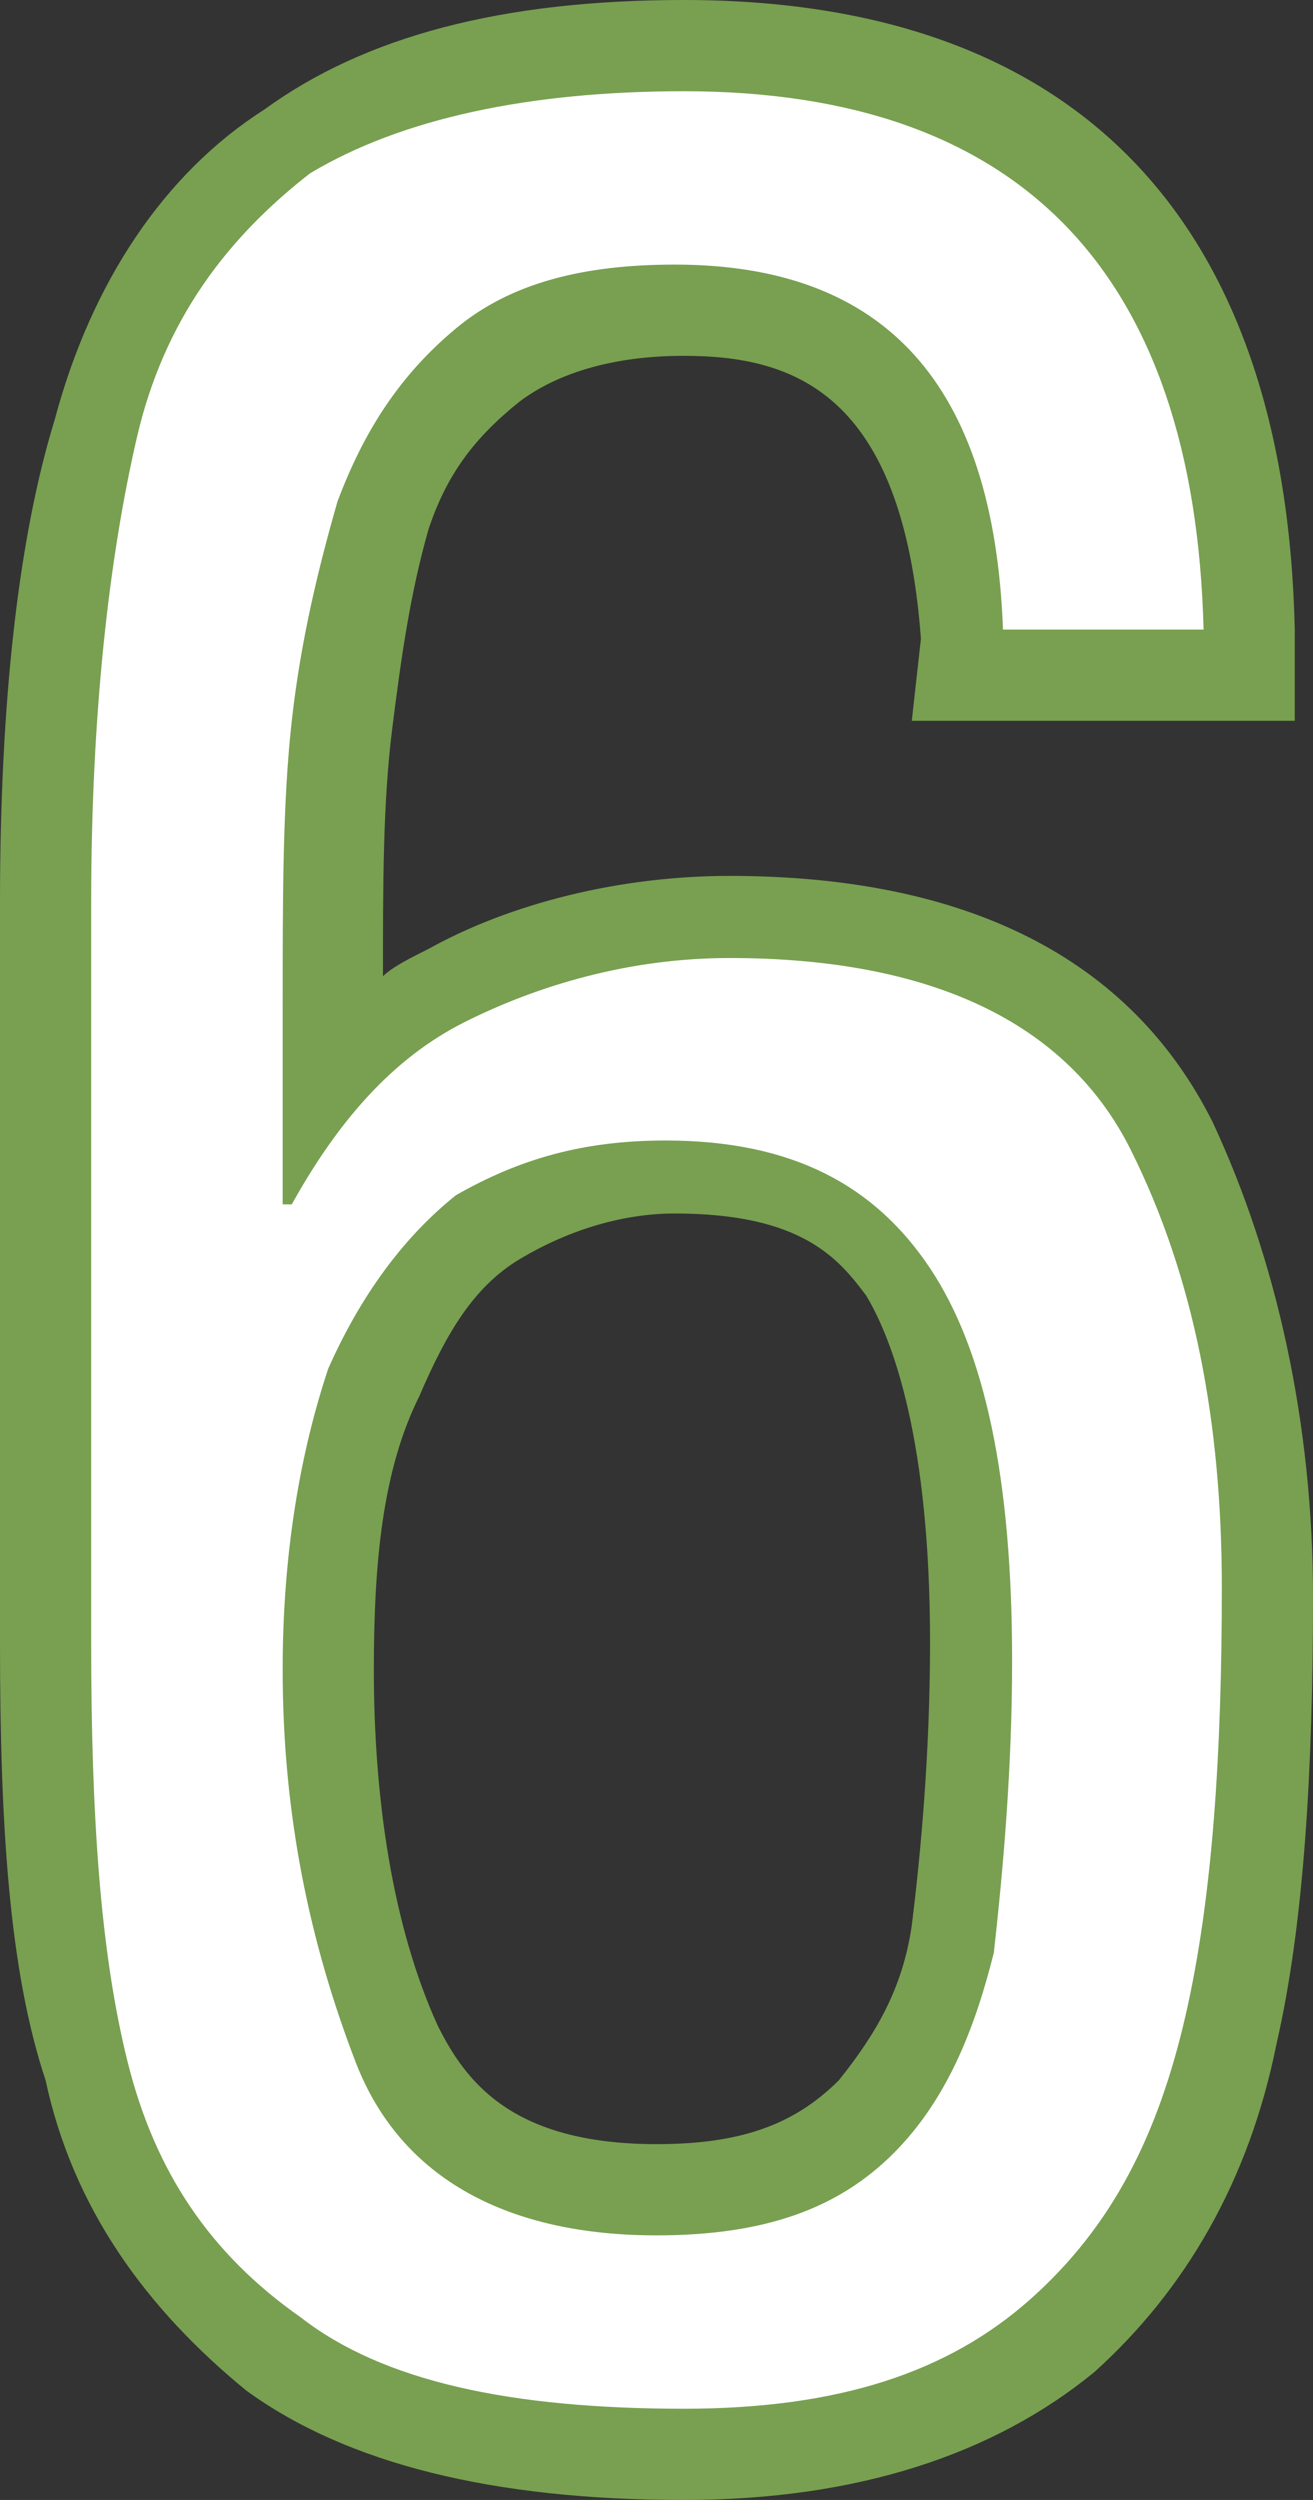
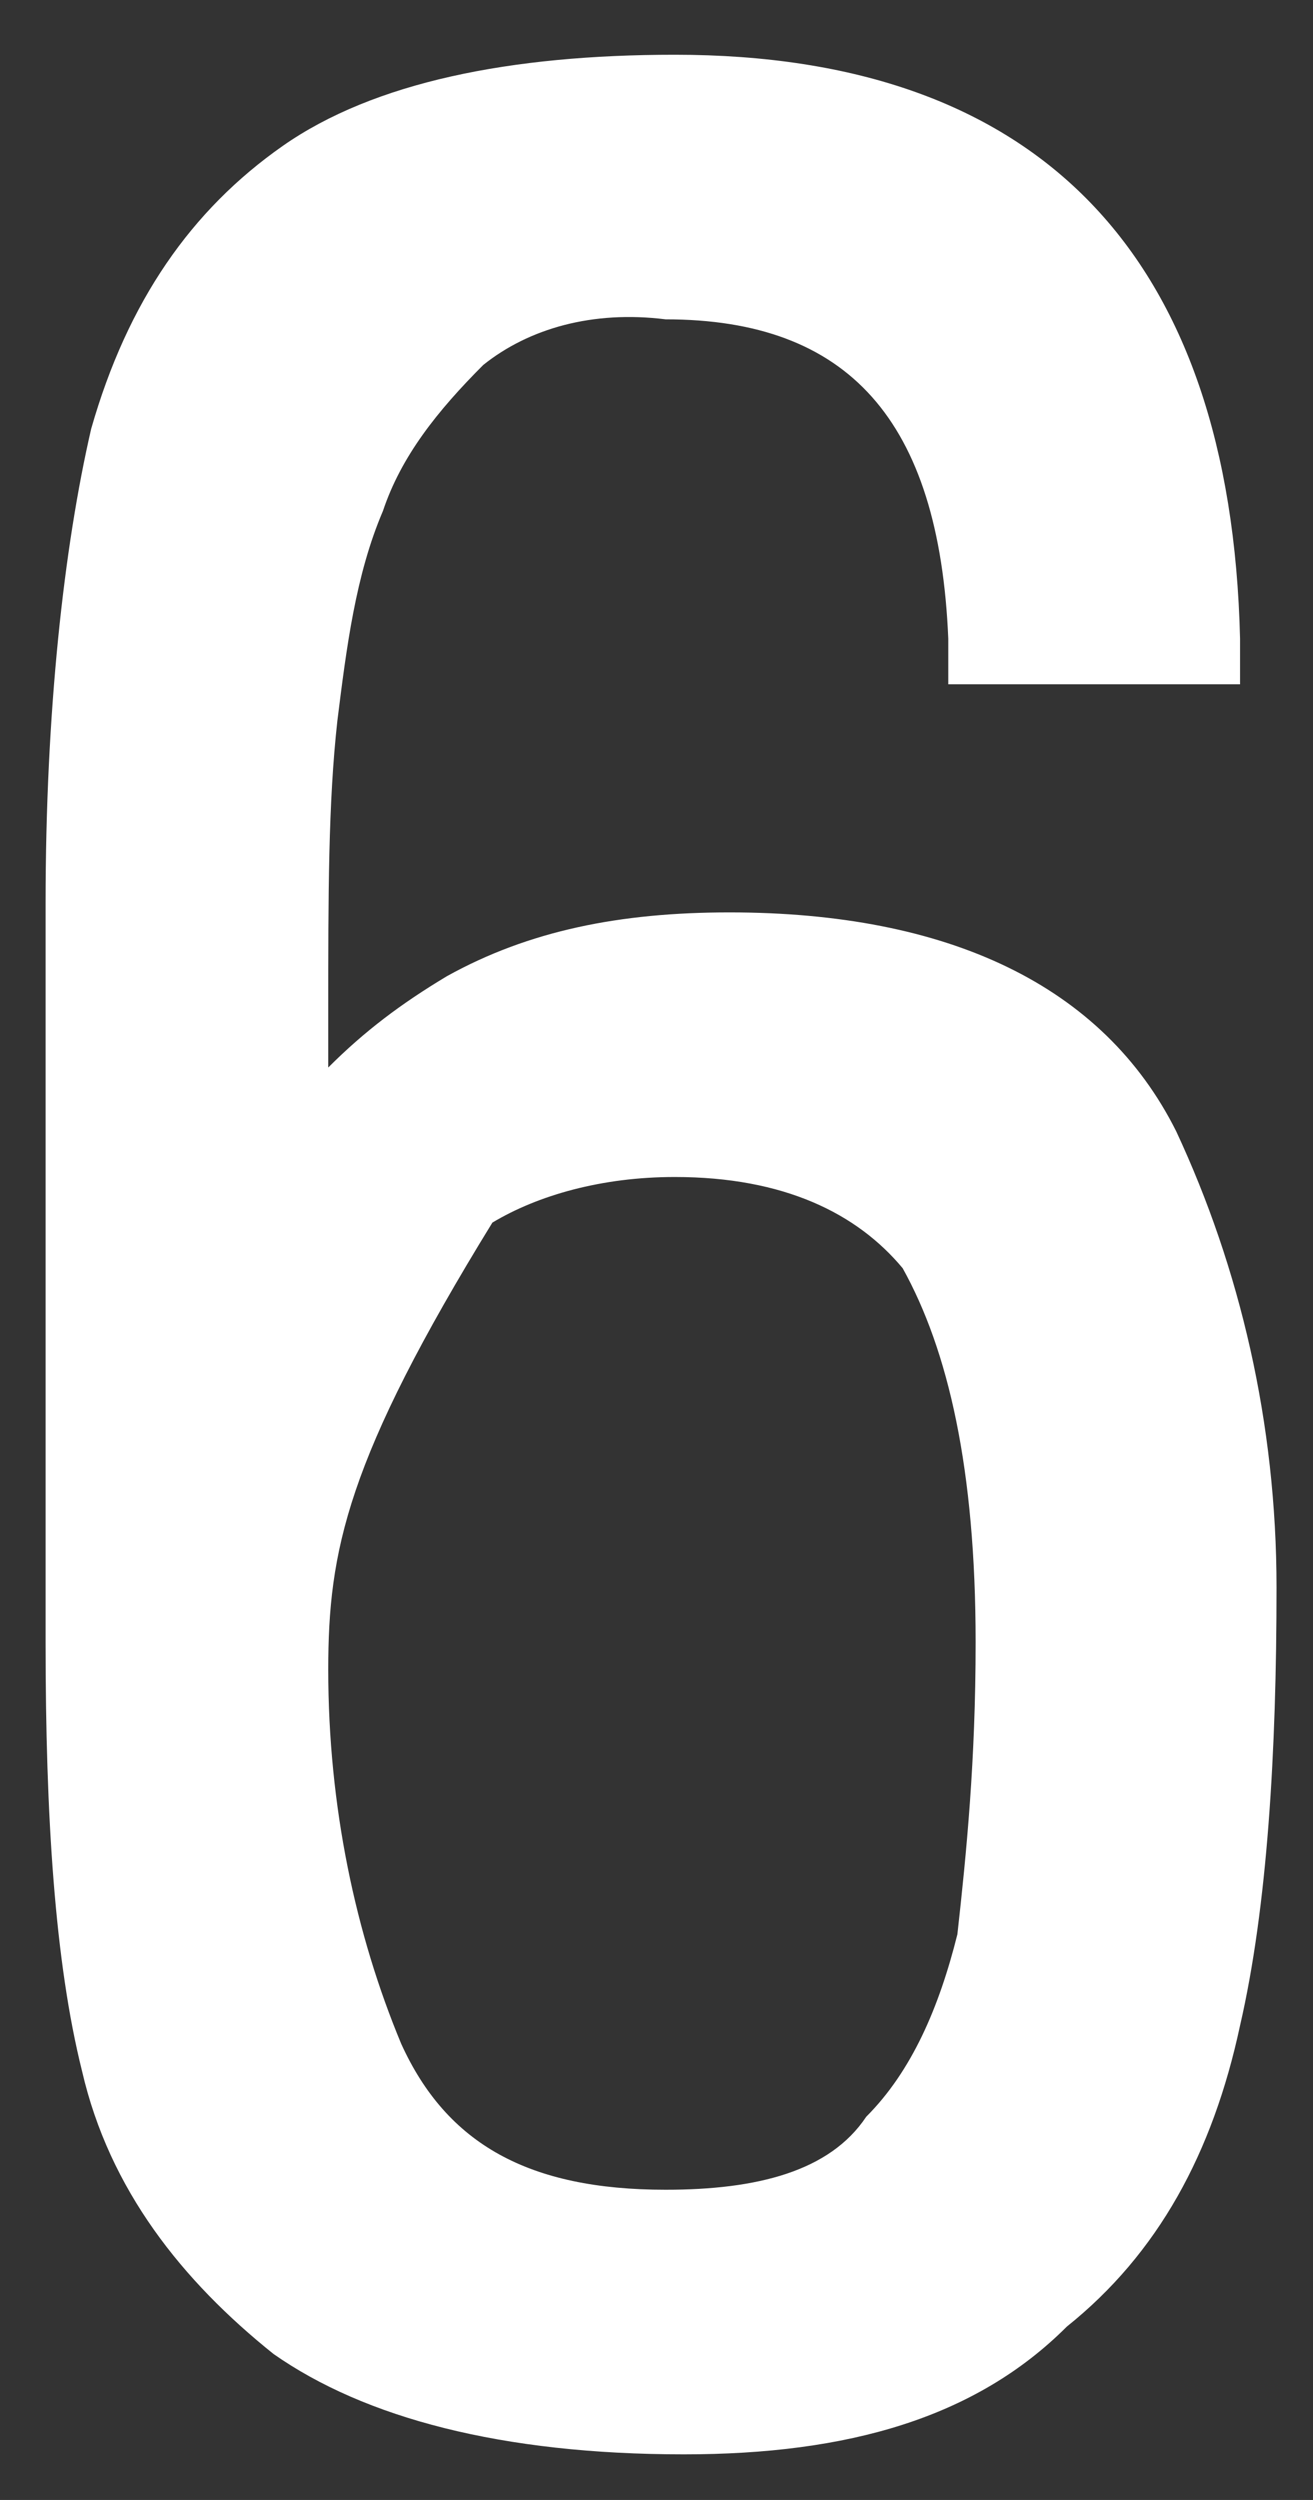
<svg xmlns="http://www.w3.org/2000/svg" version="1.1" id="_イヤー_2" x="0px" y="0px" viewBox="0 0 14.4 27.4" style="enable-background:new 0 0 14.4 27.4;" xml:space="preserve">
  <rect x="0" y="0" width="14.4" height="27.4" fill="#333333" stroke="none" />
  <style type="text/css">
	.st0{fill:#FFFFFF;}
	.st1{fill:#78A050;}
</style>
  <g id="_ザイン">
    <g>
-       <path class="st0" d="M7.5,26.9c-2,0-3.5-0.4-4.5-1.1c-1-0.8-1.8-1.8-2.1-3.1c-0.3-1.2-0.4-2.8-0.4-4.7V9.9C0.5,7.8,0.7,6,1,4.7    c0.4-1.4,1.1-2.4,2.1-3.1c1-0.7,2.5-1,4.3-1c4,0,6.1,2.2,6.2,6.4v0.5h-3.2l0-0.5c-0.1-2.4-1.1-3.5-3.1-3.5C6.5,3.4,5.8,3.6,5.3,4    C4.8,4.5,4.4,5,4.2,5.6C3.9,6.3,3.8,7.1,3.7,7.9c-0.1,0.9-0.1,1.9-0.1,3.2v0.6c0.4-0.4,0.8-0.7,1.3-1c0.9-0.5,1.9-0.7,3.1-0.7    c2.4,0,4.1,0.8,4.9,2.4c0.7,1.5,1.1,3.2,1.1,5c0,1.8-0.1,3.5-0.4,4.8c-0.3,1.4-0.9,2.5-1.9,3.3C10.7,26.5,9.3,26.9,7.5,26.9    L7.5,26.9z M7.4,12.9c-0.8,0-1.5,0.2-2,0.5c-0.6,0.4-1,0.9-1.3,1.7C3.8,16,3.6,17,3.6,18.3c0,1.5,0.3,2.9,0.8,4.1    C4.9,23.5,5.8,24,7.3,24c1,0,1.8-0.2,2.2-0.8c0.5-0.5,0.8-1.2,1-2c0.1-0.9,0.2-1.9,0.2-3.2c0-1.9-0.3-3.2-0.8-4.1    C9.4,13.3,8.6,12.9,7.4,12.9L7.4,12.9z" />
-       <path class="st1" d="M7.5,1c3.7,0,5.6,2,5.7,5.9h-2.2c-0.1-2.7-1.3-4-3.6-4c-1,0-1.8,0.2-2.4,0.7S4,4.7,3.7,5.5    C3.5,6.2,3.3,7,3.2,7.9c-0.1,0.9-0.1,1.9-0.1,3.2v2.1l0.1,0c0.5-0.9,1.1-1.6,1.9-2c0.8-0.4,1.8-0.7,2.9-0.7c2.2,0,3.7,0.7,4.4,2.1    c0.7,1.4,1,3,1,4.8c0,1.8-0.1,3.4-0.4,4.7c-0.3,1.3-0.8,2.3-1.7,3.1c-0.9,0.8-2.1,1.2-3.8,1.2c-1.9,0-3.3-0.3-4.2-1    c-1-0.7-1.6-1.6-1.9-2.8C1.1,21.4,1,19.9,1,18V9.9c0-2.1,0.2-3.8,0.5-5.1s1-2.2,1.9-2.9C4.4,1.3,5.8,1,7.5,1 M7.2,24.5    c1.2,0,2-0.3,2.6-0.9s0.9-1.4,1.1-2.2c0.1-0.9,0.2-2,0.2-3.2c0-2-0.3-3.4-0.9-4.3c-0.6-0.9-1.5-1.4-2.9-1.4    c-0.9,0-1.6,0.2-2.3,0.6C4.5,13.5,4,14.1,3.6,15c-0.3,0.9-0.5,2-0.5,3.3c0,1.6,0.3,3,0.8,4.3S5.6,24.5,7.2,24.5 M7.5,0    C5.5,0,4,0.4,2.9,1.2C1.8,1.9,1,3.1,0.6,4.6C0.2,5.9,0,7.7,0,9.9V18c0,2,0.1,3.6,0.5,4.8c0.3,1.4,1.1,2.5,2.2,3.4    c1.1,0.8,2.7,1.2,4.8,1.2c1.9,0,3.4-0.5,4.5-1.4c1-0.9,1.7-2.1,2-3.6c0.3-1.3,0.4-3,0.4-4.9s-0.4-3.7-1.1-5.2    c-0.9-1.8-2.7-2.7-5.3-2.7c-1.2,0-2.4,0.3-3.3,0.8c-0.2,0.1-0.4,0.2-0.5,0.3c0-1,0-1.9,0.1-2.7c0.1-0.8,0.2-1.5,0.4-2.2    c0.2-0.6,0.5-1,1-1.4c0.4-0.3,1-0.5,1.8-0.5c1.2,0,2.4,0.4,2.6,3.1L10,7.9h4.2l0-1C14.1,2.4,11.8,0,7.5,0L7.5,0L7.5,0z M7.2,23.5    c-1.6,0-2.1-0.7-2.4-1.3c-0.5-1.1-0.7-2.5-0.7-3.9c0-1.2,0.1-2.2,0.5-3c0.3-0.7,0.6-1.2,1.1-1.5c0.5-0.3,1.1-0.5,1.7-0.5    c1.4,0,1.8,0.5,2.1,0.9c0.3,0.5,0.7,1.6,0.7,3.8c0,1.2-0.1,2.3-0.2,3.1c-0.1,0.7-0.4,1.2-0.8,1.7C8.7,23.3,8.1,23.5,7.2,23.5    C7.2,23.5,7.2,23.5,7.2,23.5z" />
+       <path class="st0" d="M7.5,26.9c-2,0-3.5-0.4-4.5-1.1c-1-0.8-1.8-1.8-2.1-3.1c-0.3-1.2-0.4-2.8-0.4-4.7V9.9C0.5,7.8,0.7,6,1,4.7    c0.4-1.4,1.1-2.4,2.1-3.1c1-0.7,2.5-1,4.3-1c4,0,6.1,2.2,6.2,6.4v0.5h-3.2l0-0.5c-0.1-2.4-1.1-3.5-3.1-3.5C6.5,3.4,5.8,3.6,5.3,4    C4.8,4.5,4.4,5,4.2,5.6C3.9,6.3,3.8,7.1,3.7,7.9c-0.1,0.9-0.1,1.9-0.1,3.2v0.6c0.4-0.4,0.8-0.7,1.3-1c0.9-0.5,1.9-0.7,3.1-0.7    c2.4,0,4.1,0.8,4.9,2.4c0.7,1.5,1.1,3.2,1.1,5c0,1.8-0.1,3.5-0.4,4.8c-0.3,1.4-0.9,2.5-1.9,3.3C10.7,26.5,9.3,26.9,7.5,26.9    L7.5,26.9z M7.4,12.9c-0.8,0-1.5,0.2-2,0.5C3.8,16,3.6,17,3.6,18.3c0,1.5,0.3,2.9,0.8,4.1    C4.9,23.5,5.8,24,7.3,24c1,0,1.8-0.2,2.2-0.8c0.5-0.5,0.8-1.2,1-2c0.1-0.9,0.2-1.9,0.2-3.2c0-1.9-0.3-3.2-0.8-4.1    C9.4,13.3,8.6,12.9,7.4,12.9L7.4,12.9z" />
    </g>
  </g>
</svg>